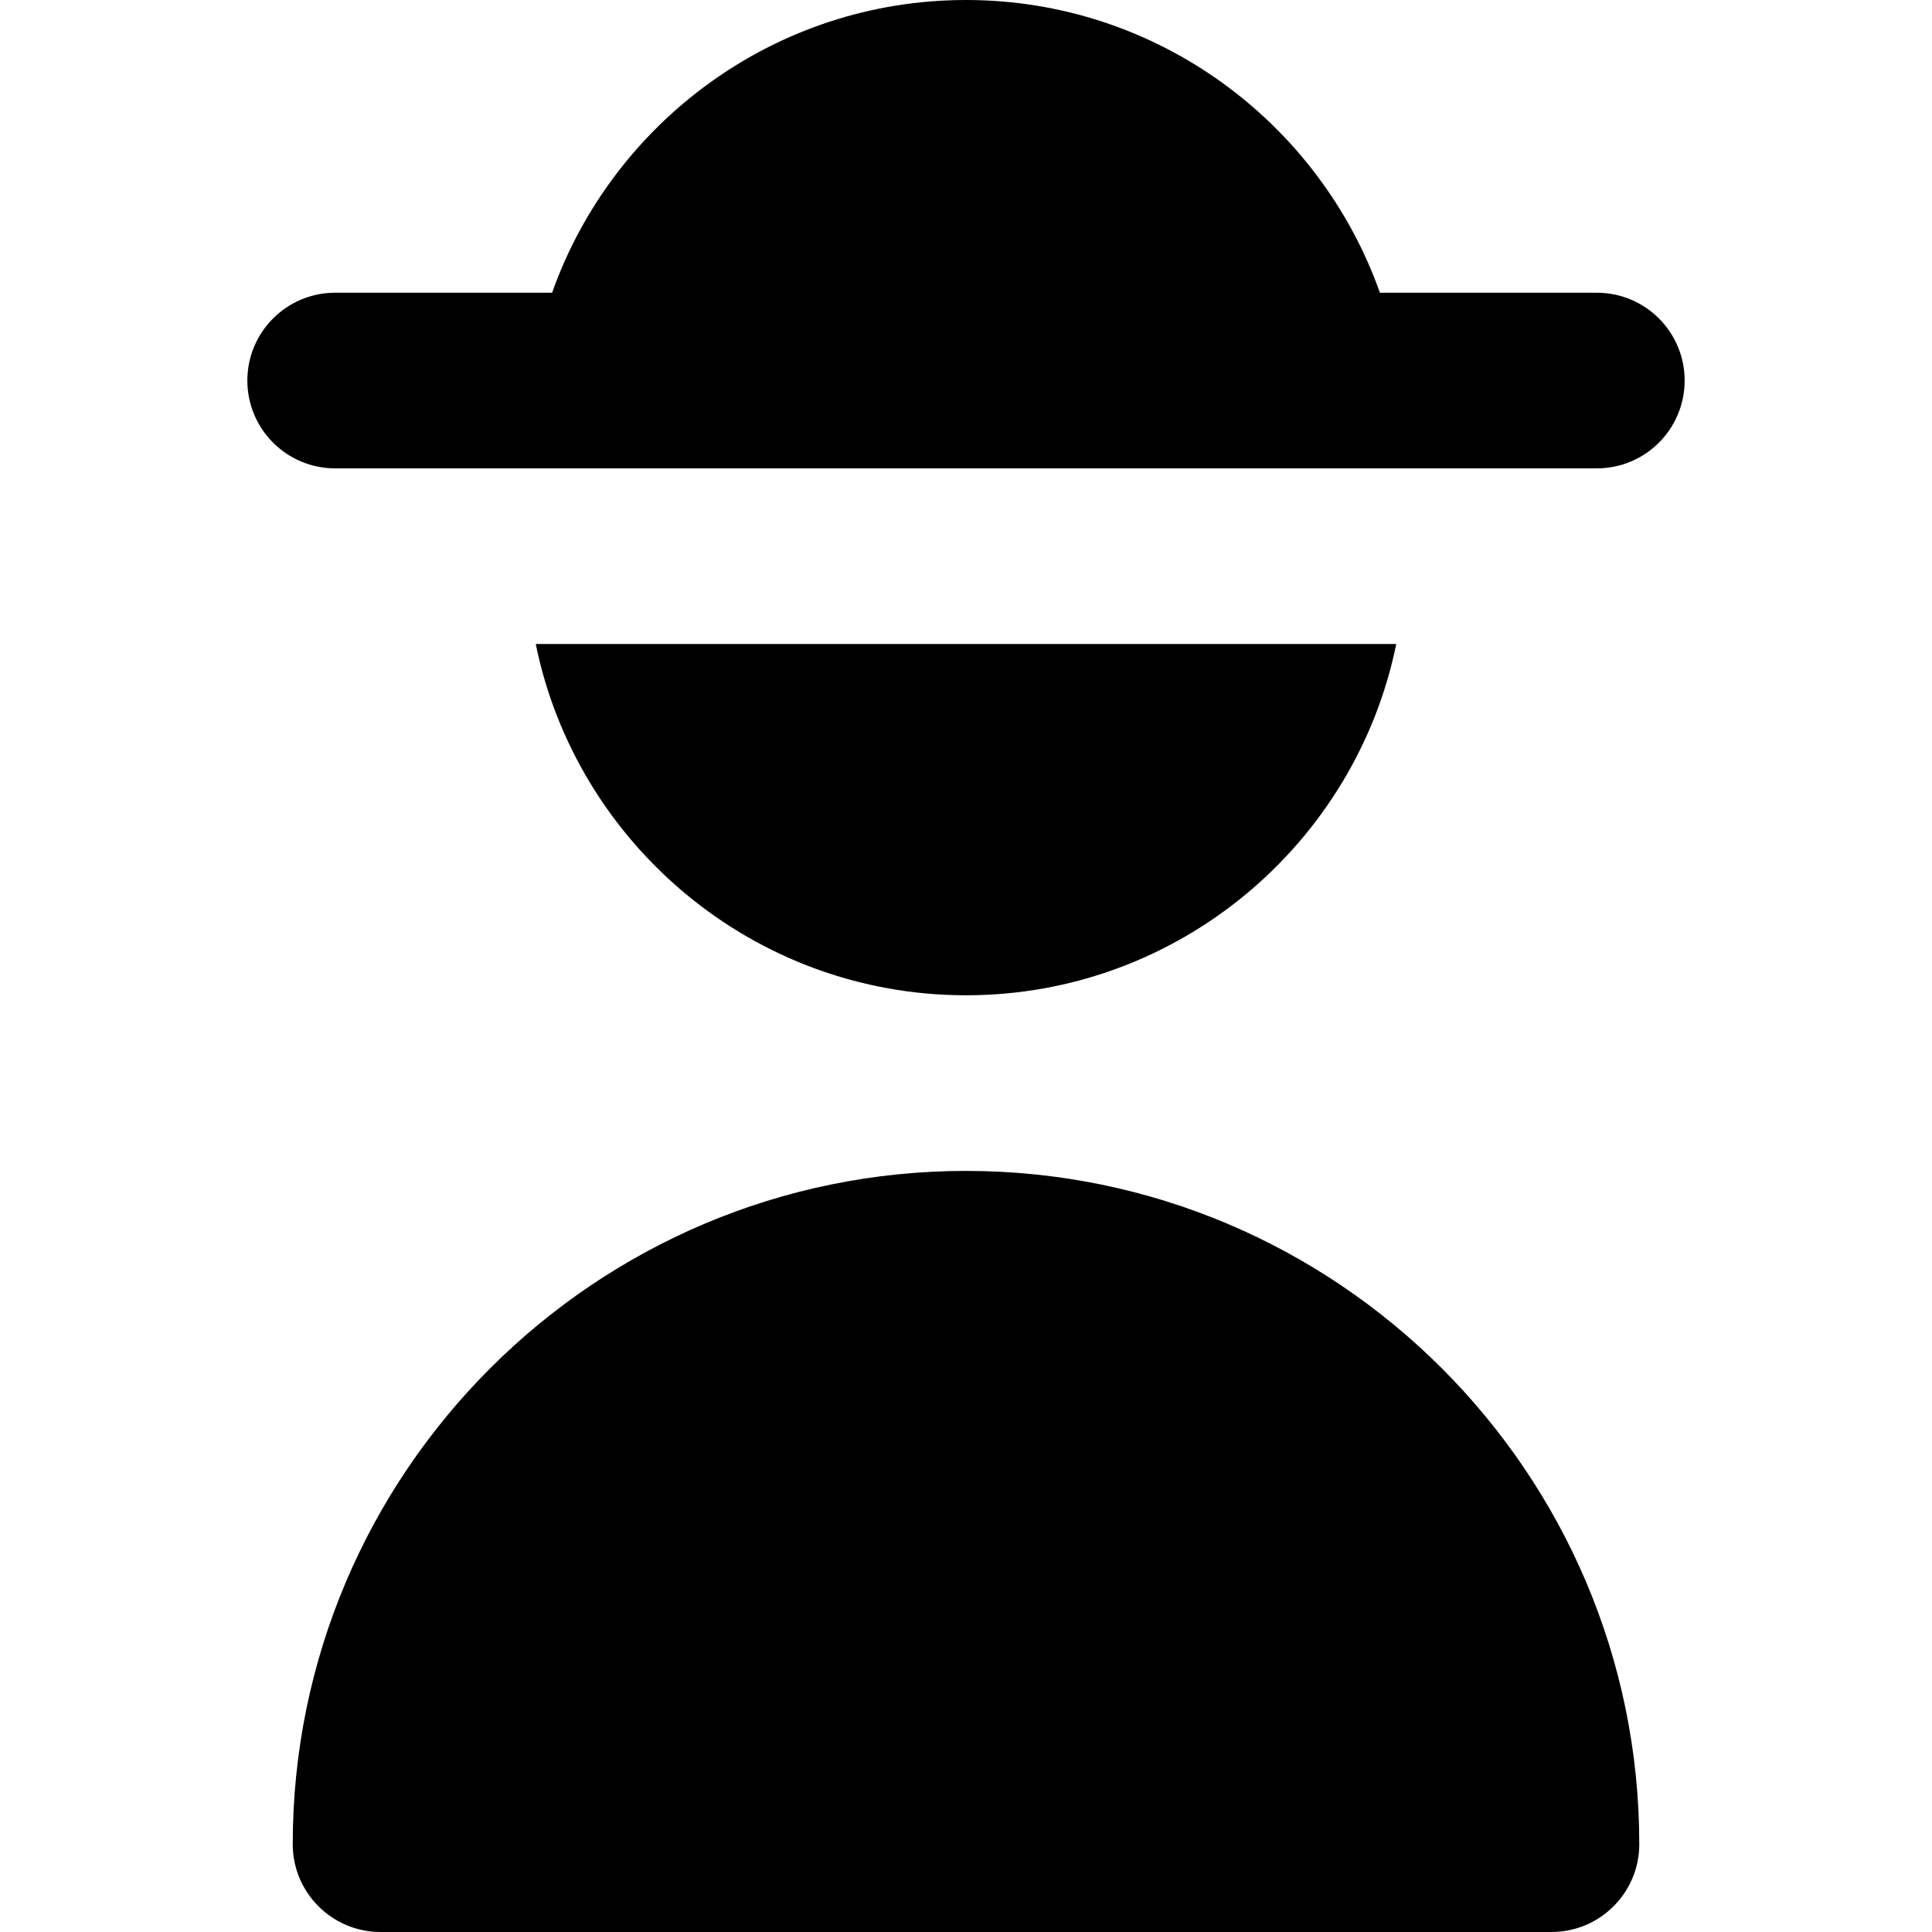
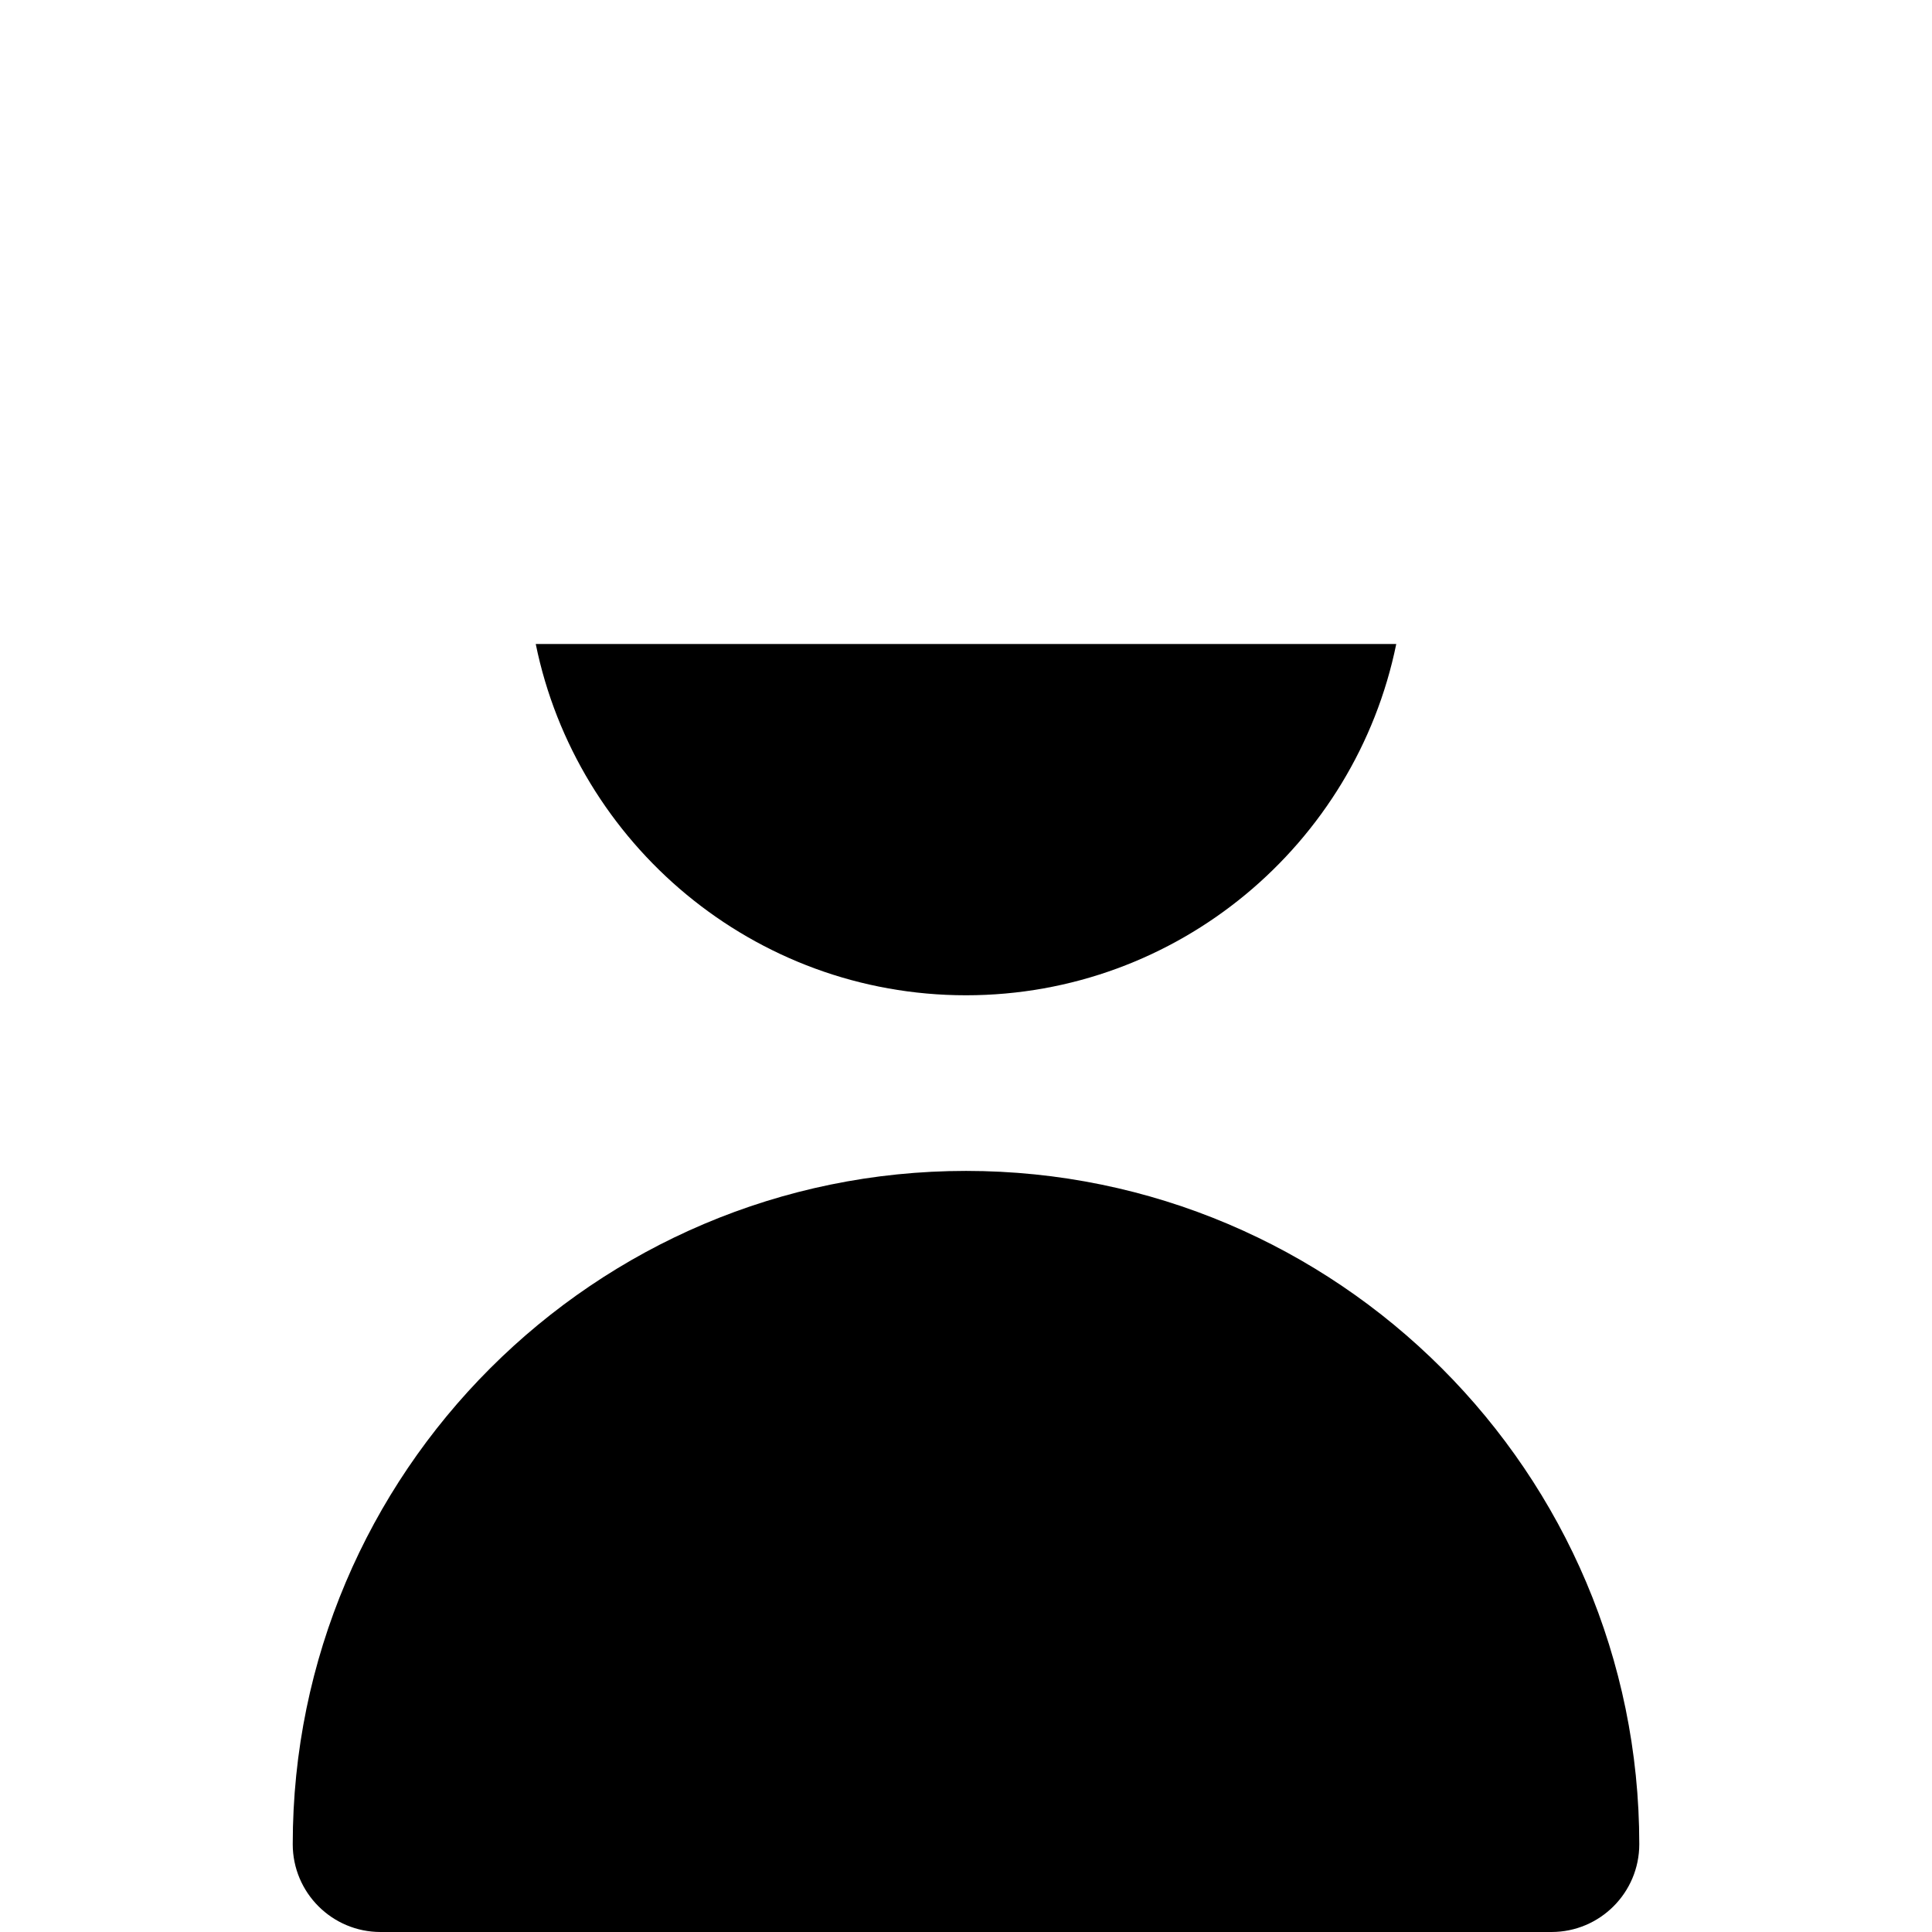
<svg xmlns="http://www.w3.org/2000/svg" fill="#000000" height="800px" width="800px" version="1.1" id="Layer_1" viewBox="0 0 512 512" xml:space="preserve">
  <g>
    <g>
      <path d="M256.002,310.303c-98.383,0-178.424,80.041-178.424,178.424c0,12.853,10.42,23.273,23.273,23.273h310.303    c12.853,0,23.273-10.42,23.273-23.273C434.426,390.344,354.385,310.303,256.002,310.303z" />
    </g>
  </g>
  <g>
    <g>
      <path d="M349.092,170.667h-2.934h-24.342H190.186h-24.342h-2.934h-20.931c10.813,53.048,57.826,93.091,114.022,93.091    c56.196,0,103.21-40.043,114.022-93.091H349.092z" />
    </g>
  </g>
  <g>
    <g>
-       <path d="M423.177,77.576h-57.484C349.682,32.43,306.567,0,256.002,0s-93.68,32.43-109.692,77.576H88.823    c-12.853,0-23.273,10.42-23.273,23.273c0,12.853,10.42,23.273,23.273,23.273h50.815h23.273h23.273H325.82h23.273h23.273h50.812    c12.853,0,23.273-10.42,23.273-23.273C446.45,87.996,436.03,77.576,423.177,77.576z" />
-     </g>
+       </g>
  </g>
</svg>